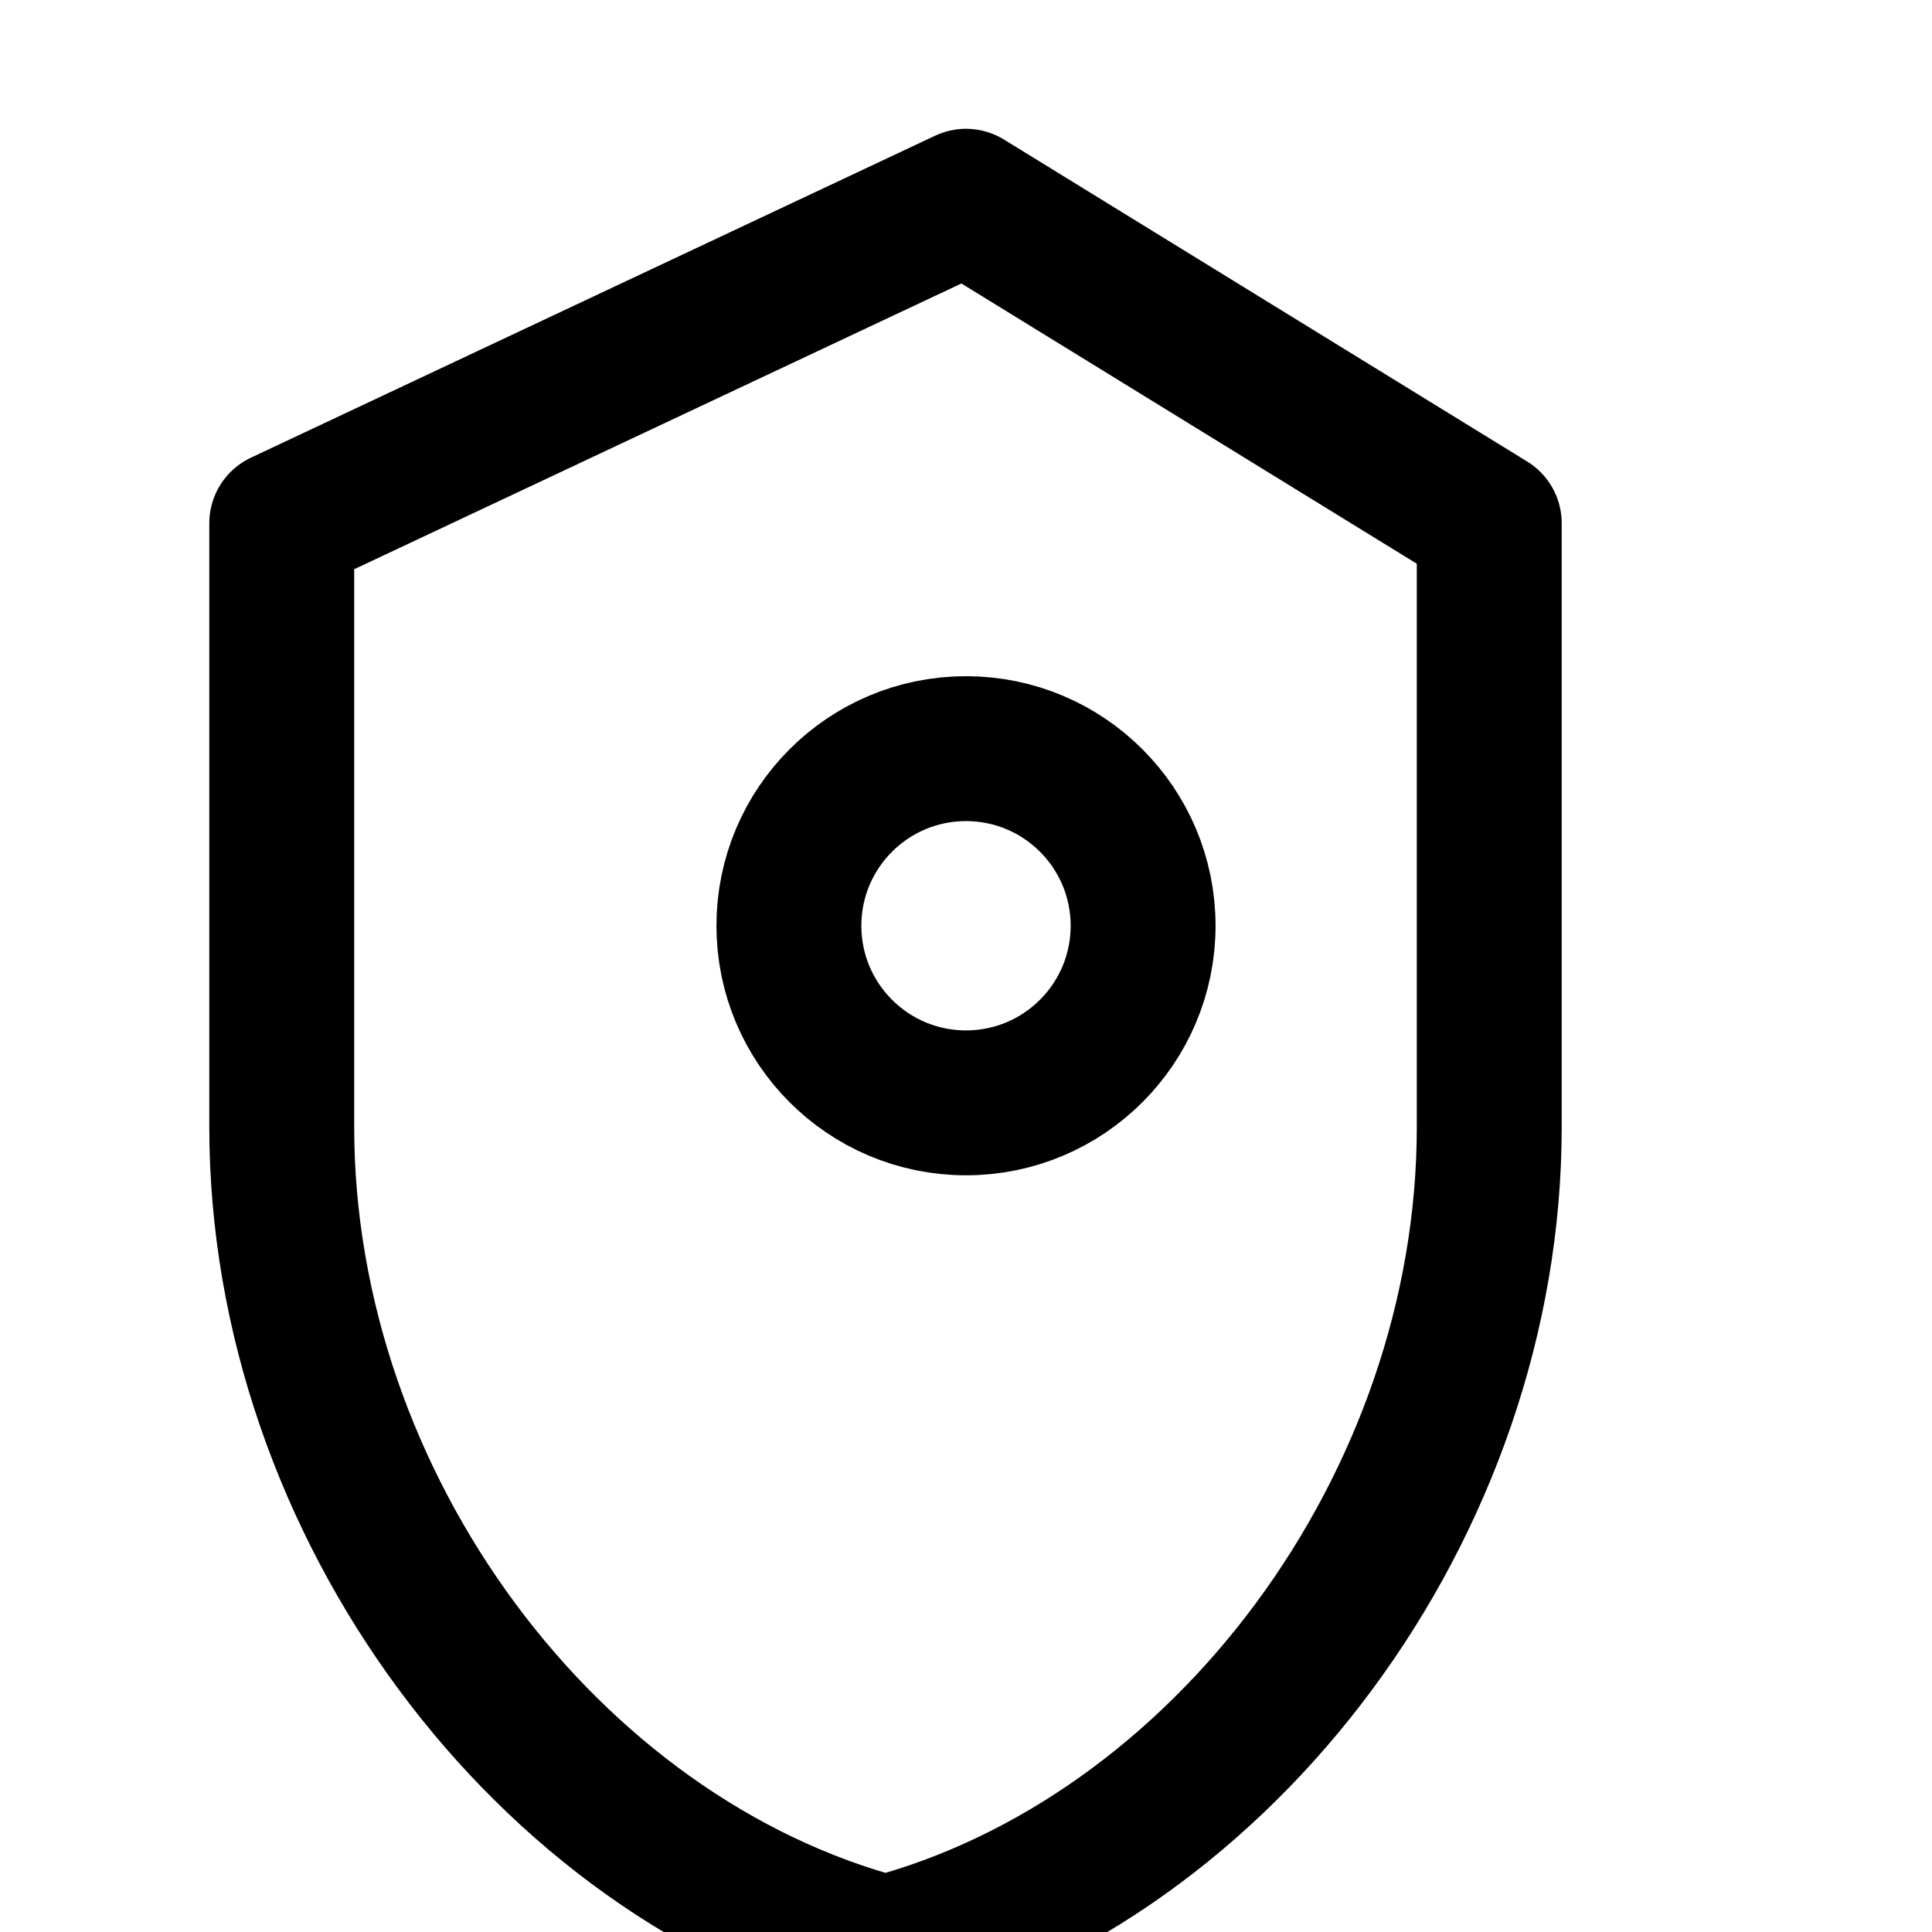
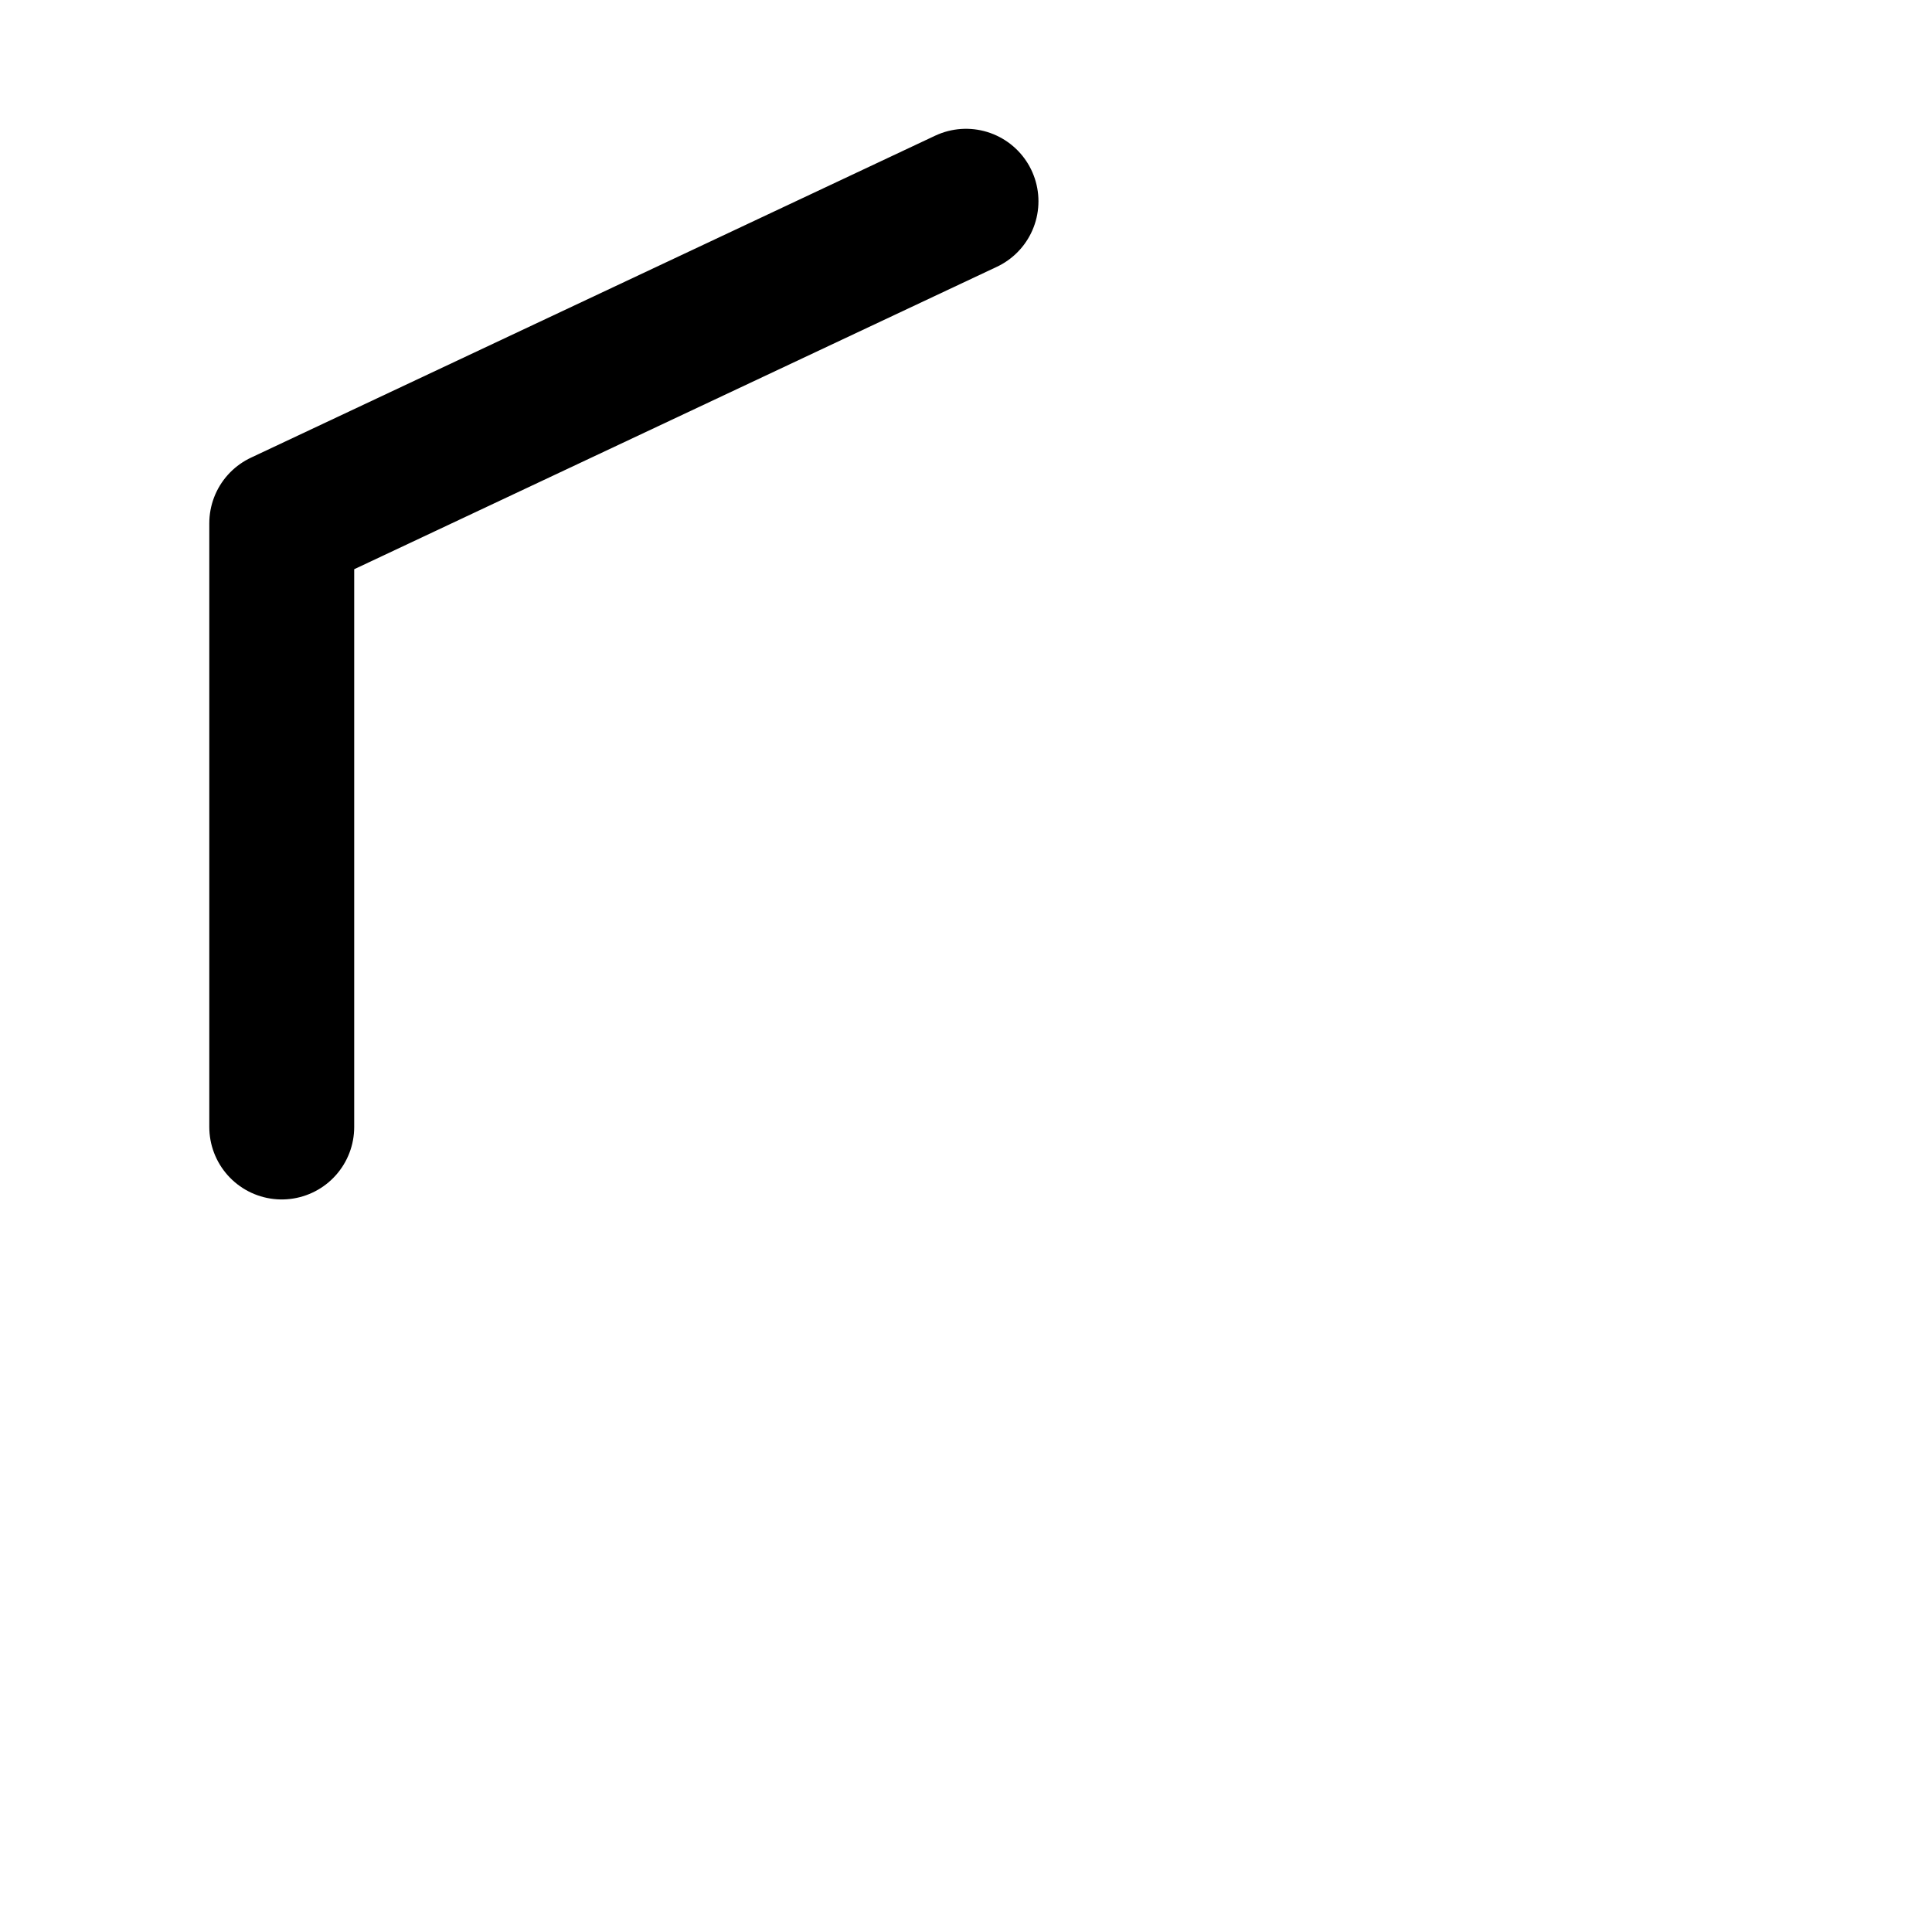
<svg xmlns="http://www.w3.org/2000/svg" width="24" height="24" viewBox="0 0 24 24" fill="none">
-   <path d="M12 2.5L3.5 6.5v7.5c0 4.7 3.3 9.1 7.5 10.2 4.2-1.1 7.5-5.5 7.5-10.2V6.5L12 2.5z" stroke="currentColor" stroke-width="1.8" stroke-linecap="round" stroke-linejoin="round" />
-   <circle cx="12" cy="11.5" r="2.2" stroke="currentColor" stroke-width="1.8" />
+   <path d="M12 2.5L3.5 6.5v7.5V6.5L12 2.5z" stroke="currentColor" stroke-width="1.8" stroke-linecap="round" stroke-linejoin="round" />
</svg>